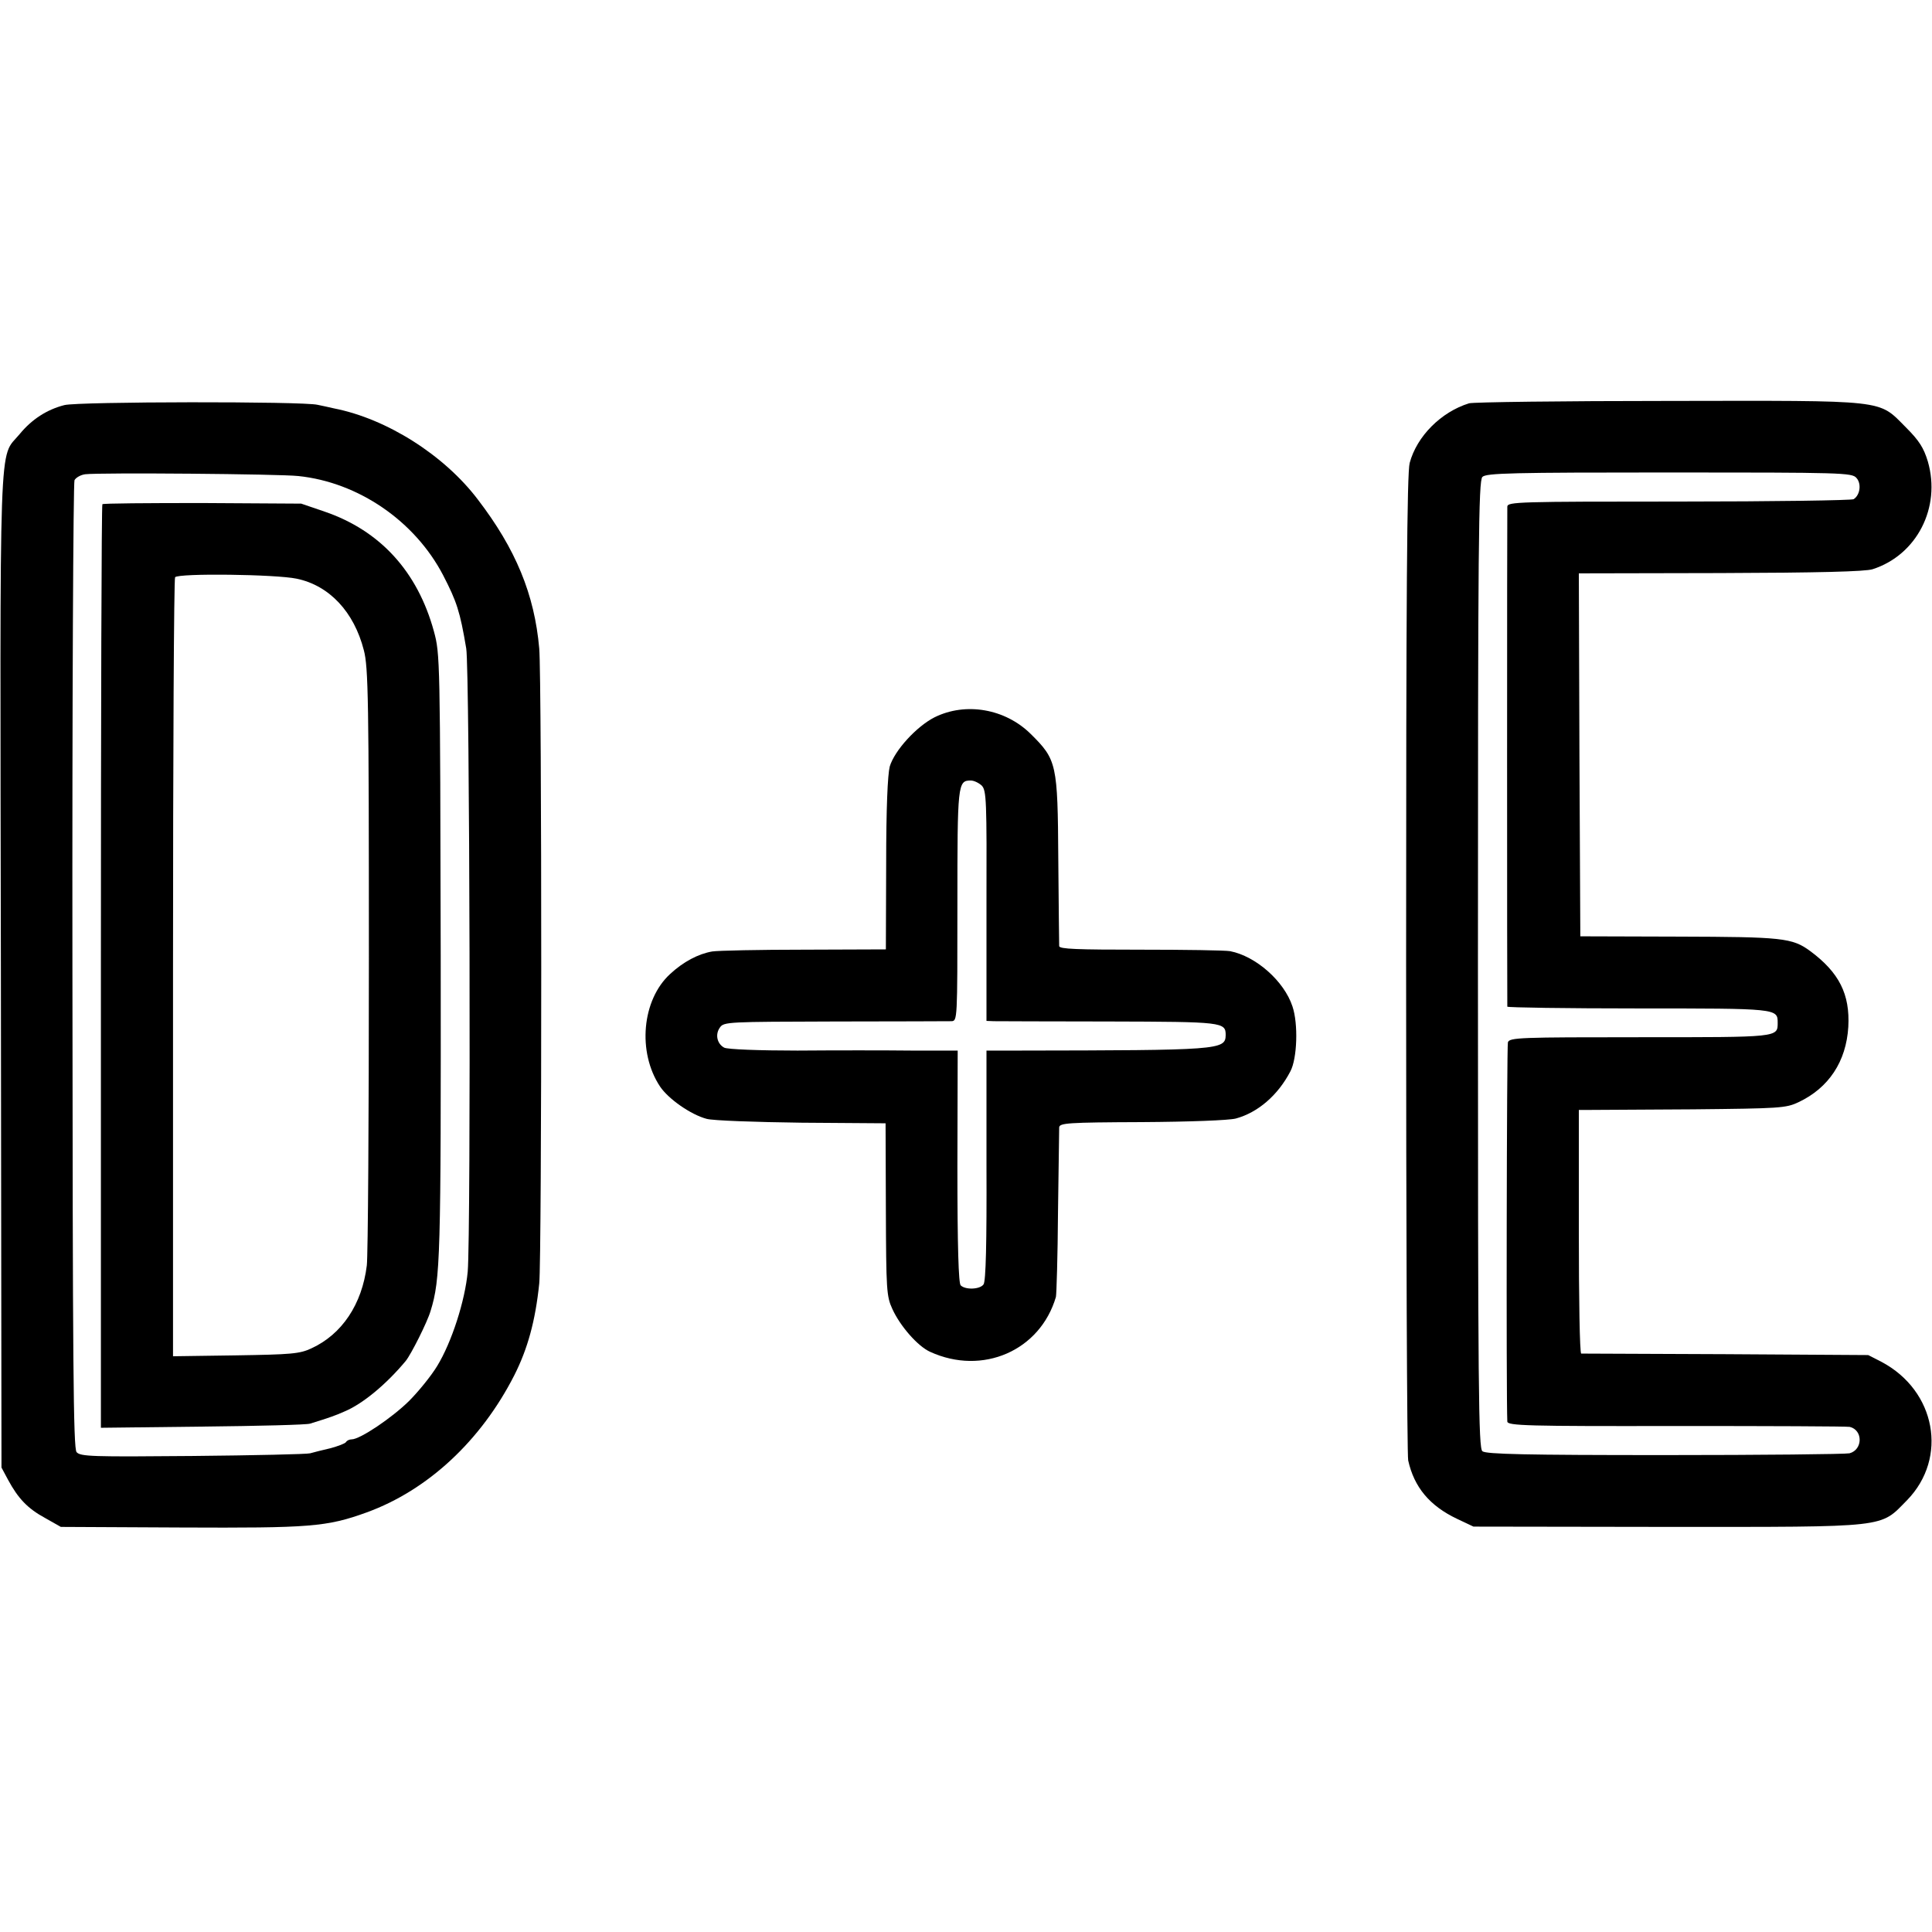
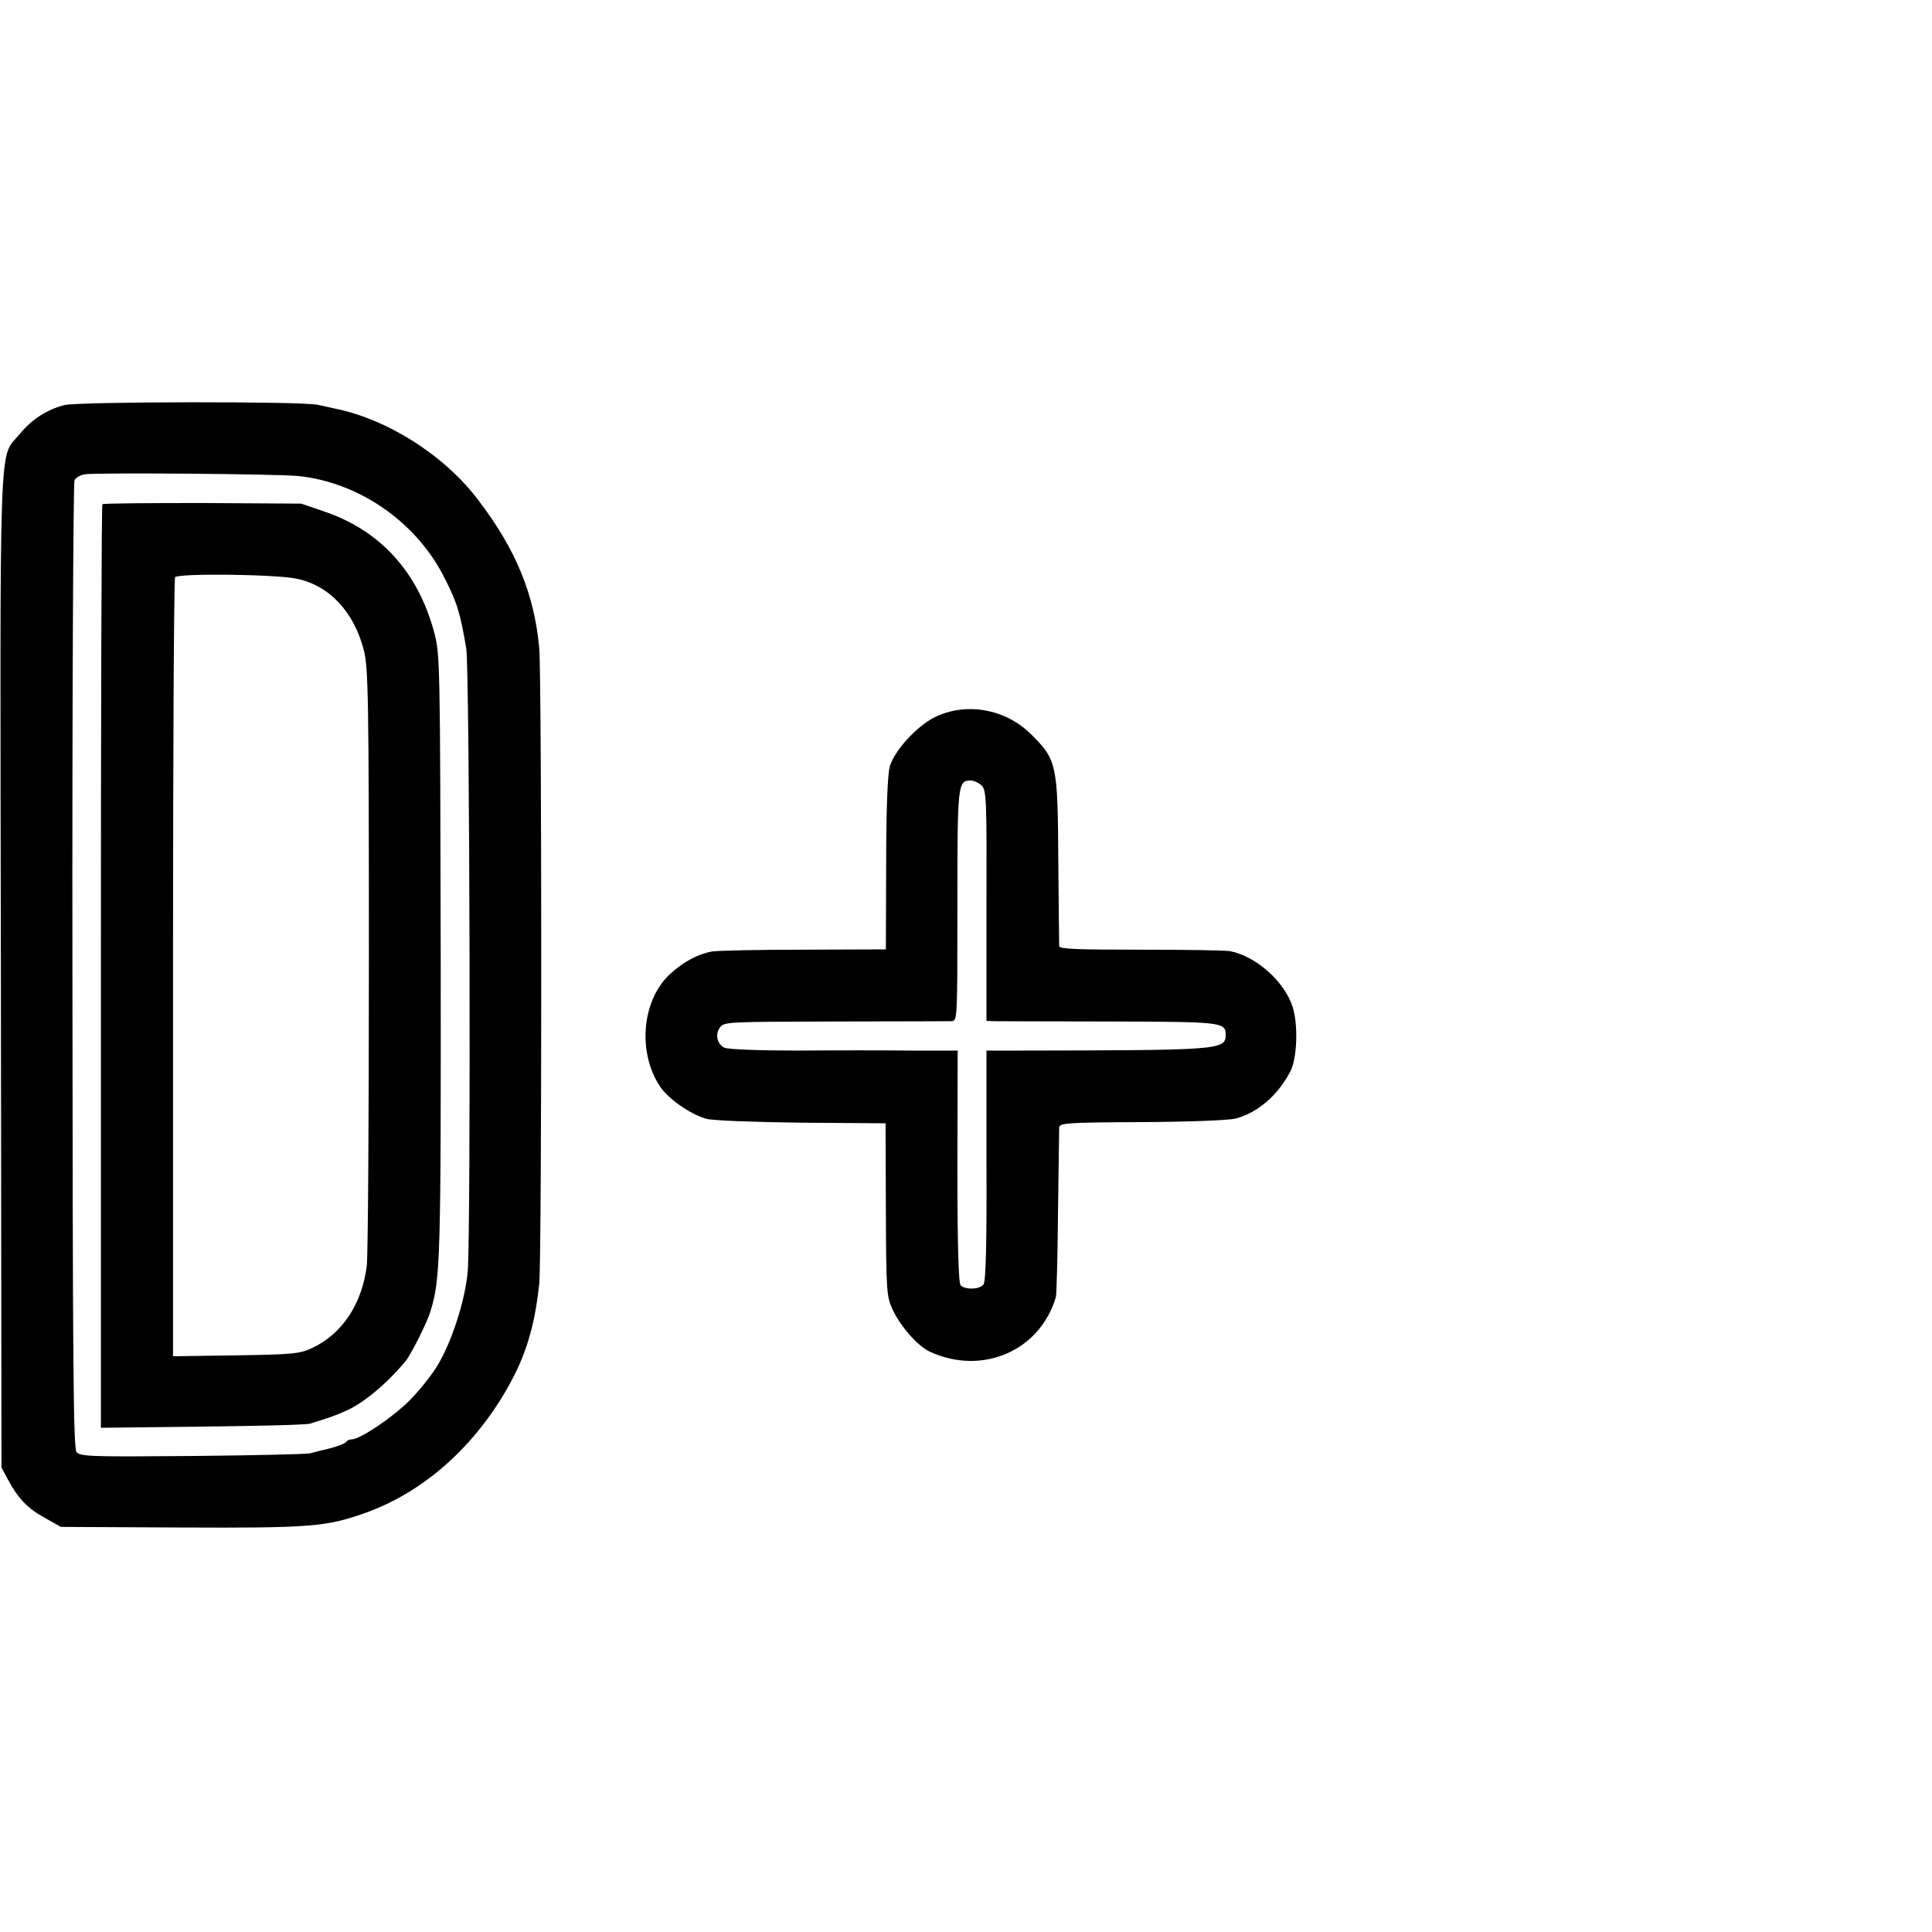
<svg xmlns="http://www.w3.org/2000/svg" version="1.0" width="651pt" height="651pt" viewBox="0 0 651 651" preserveAspectRatio="xMidYMid meet">
  <g transform="translate(0,651) scale(0.1,-0.1)" fill="#000000" stroke="none">
    <path d="M217 5145 c-59 -15 -110 -48 -151 -98 -71 -86 -66 50 -63 -1807 l2 -1675 22 -41 c34 -63 66 -97 125 -129 l53 -30 405 -2 c435 -2 491 2 626 51 206 75 385 242 497 462 45 89 71 183 84 309 9 82 9 2040 0 2140 -16 182 -79 335 -207 502 -113 149 -306 272 -485 307 -16 4 -41 9 -55 12 -48 12 -807 11 -853 -1z m788 -239 c203 -21 393 -152 488 -334 46 -89 57 -122 78 -247 12 -69 16 -1969 5 -2100 -9 -98 -54 -238 -103 -318 -20 -33 -63 -86 -95 -118 -58 -57 -165 -129 -193 -129 -8 0 -16 -4 -19 -9 -3 -5 -27 -14 -53 -21 -27 -6 -57 -14 -68 -17 -11 -3 -189 -7 -397 -9 -337 -3 -377 -2 -390 13 -11 13 -13 294 -14 1637 -1 893 3 1629 7 1638 5 9 21 18 36 20 50 6 656 1 718 -6z" />
    <path d="M345 4811 c-3 -2 -5 -704 -5 -1558 l0 -1554 343 4 c188 2 351 6 362 10 68 21 84 27 116 41 62 26 141 92 206 170 18 22 73 131 84 169 33 107 35 179 34 1197 -2 1001 -2 1016 -23 1093 -55 201 -181 339 -368 403 l-79 27 -333 2 c-183 0 -335 -1 -337 -4z m655 -251 c110 -23 193 -112 226 -241 15 -57 17 -163 17 -1039 0 -536 -3 -1002 -7 -1034 -16 -131 -84 -232 -186 -279 -40 -19 -68 -21 -256 -24 l-211 -3 0 1307 c0 720 3 1313 7 1318 12 14 339 10 410 -5z" />
-     <path d="M4950 5151 c-94 -29 -176 -111 -200 -201 -9 -34 -12 -437 -12 -1686 0 -902 3 -1656 7 -1675 20 -90 72 -153 165 -197 l55 -26 655 -1 c752 0 713 -4 806 90 139 143 97 369 -86 466 l-45 23 -480 3 c-264 1 -483 2 -487 2 -5 1 -8 186 -8 411 l0 410 38 0 c20 0 177 1 347 2 292 3 313 4 355 24 102 48 161 137 168 254 6 110 -31 183 -128 255 -61 45 -94 48 -445 49 l-330 1 -3 612 -2 611 477 1 c328 1 489 5 513 13 149 48 231 208 186 363 -14 46 -29 70 -74 115 -95 95 -55 90 -801 89 -355 0 -657 -4 -671 -8z m1305 -251 c18 -19 13 -58 -9 -72 -6 -4 -271 -8 -588 -8 -543 0 -578 -1 -579 -17 -1 -23 -1 -1676 0 -1685 1 -3 199 -6 441 -6 468 0 470 0 470 -48 0 -50 4 -49 -465 -49 -403 0 -438 -1 -444 -17 -4 -13 -6 -1194 -2 -1278 1 -14 66 -16 569 -15 312 0 575 -1 585 -3 45 -11 44 -77 -1 -89 -14 -3 -295 -6 -624 -6 -468 0 -601 3 -613 13 -13 11 -15 191 -15 1641 0 1424 2 1629 15 1642 13 13 100 15 629 15 582 0 616 -1 631 -18z" />
    <path d="M3149 4093 c-61 -31 -135 -112 -151 -166 -7 -28 -12 -139 -12 -329 l-1 -287 -275 -1 c-151 0 -291 -3 -310 -6 -47 -8 -98 -35 -142 -76 -95 -87 -111 -263 -34 -379 28 -42 104 -95 157 -109 21 -6 165 -11 320 -13 l283 -2 1 -290 c1 -271 2 -293 22 -336 26 -57 85 -125 127 -144 177 -81 371 4 424 185 2 8 6 137 7 285 2 149 4 277 4 286 1 15 28 17 278 18 163 1 293 6 317 12 74 20 142 78 184 159 23 43 27 160 7 219 -28 85 -123 169 -210 186 -17 3 -153 5 -302 5 -214 0 -273 2 -274 12 0 7 -2 139 -3 293 -2 322 -5 335 -93 422 -86 85 -219 108 -324 56z m159 -230 c16 -17 17 -49 16 -405 l0 -388 25 -1 c14 0 189 -1 389 -1 383 -1 392 -2 392 -46 -1 -50 -21 -51 -696 -52 l-110 0 0 -387 c1 -261 -2 -391 -10 -401 -12 -17 -61 -19 -77 -3 -7 7 -11 128 -11 401 l1 390 -156 0 c-86 1 -259 1 -384 0 -127 0 -237 4 -247 10 -24 13 -31 45 -14 68 13 19 29 19 386 20 205 0 382 1 394 1 20 1 20 4 20 390 0 410 1 421 45 421 11 0 27 -8 37 -17z" />
  </g>
</svg>